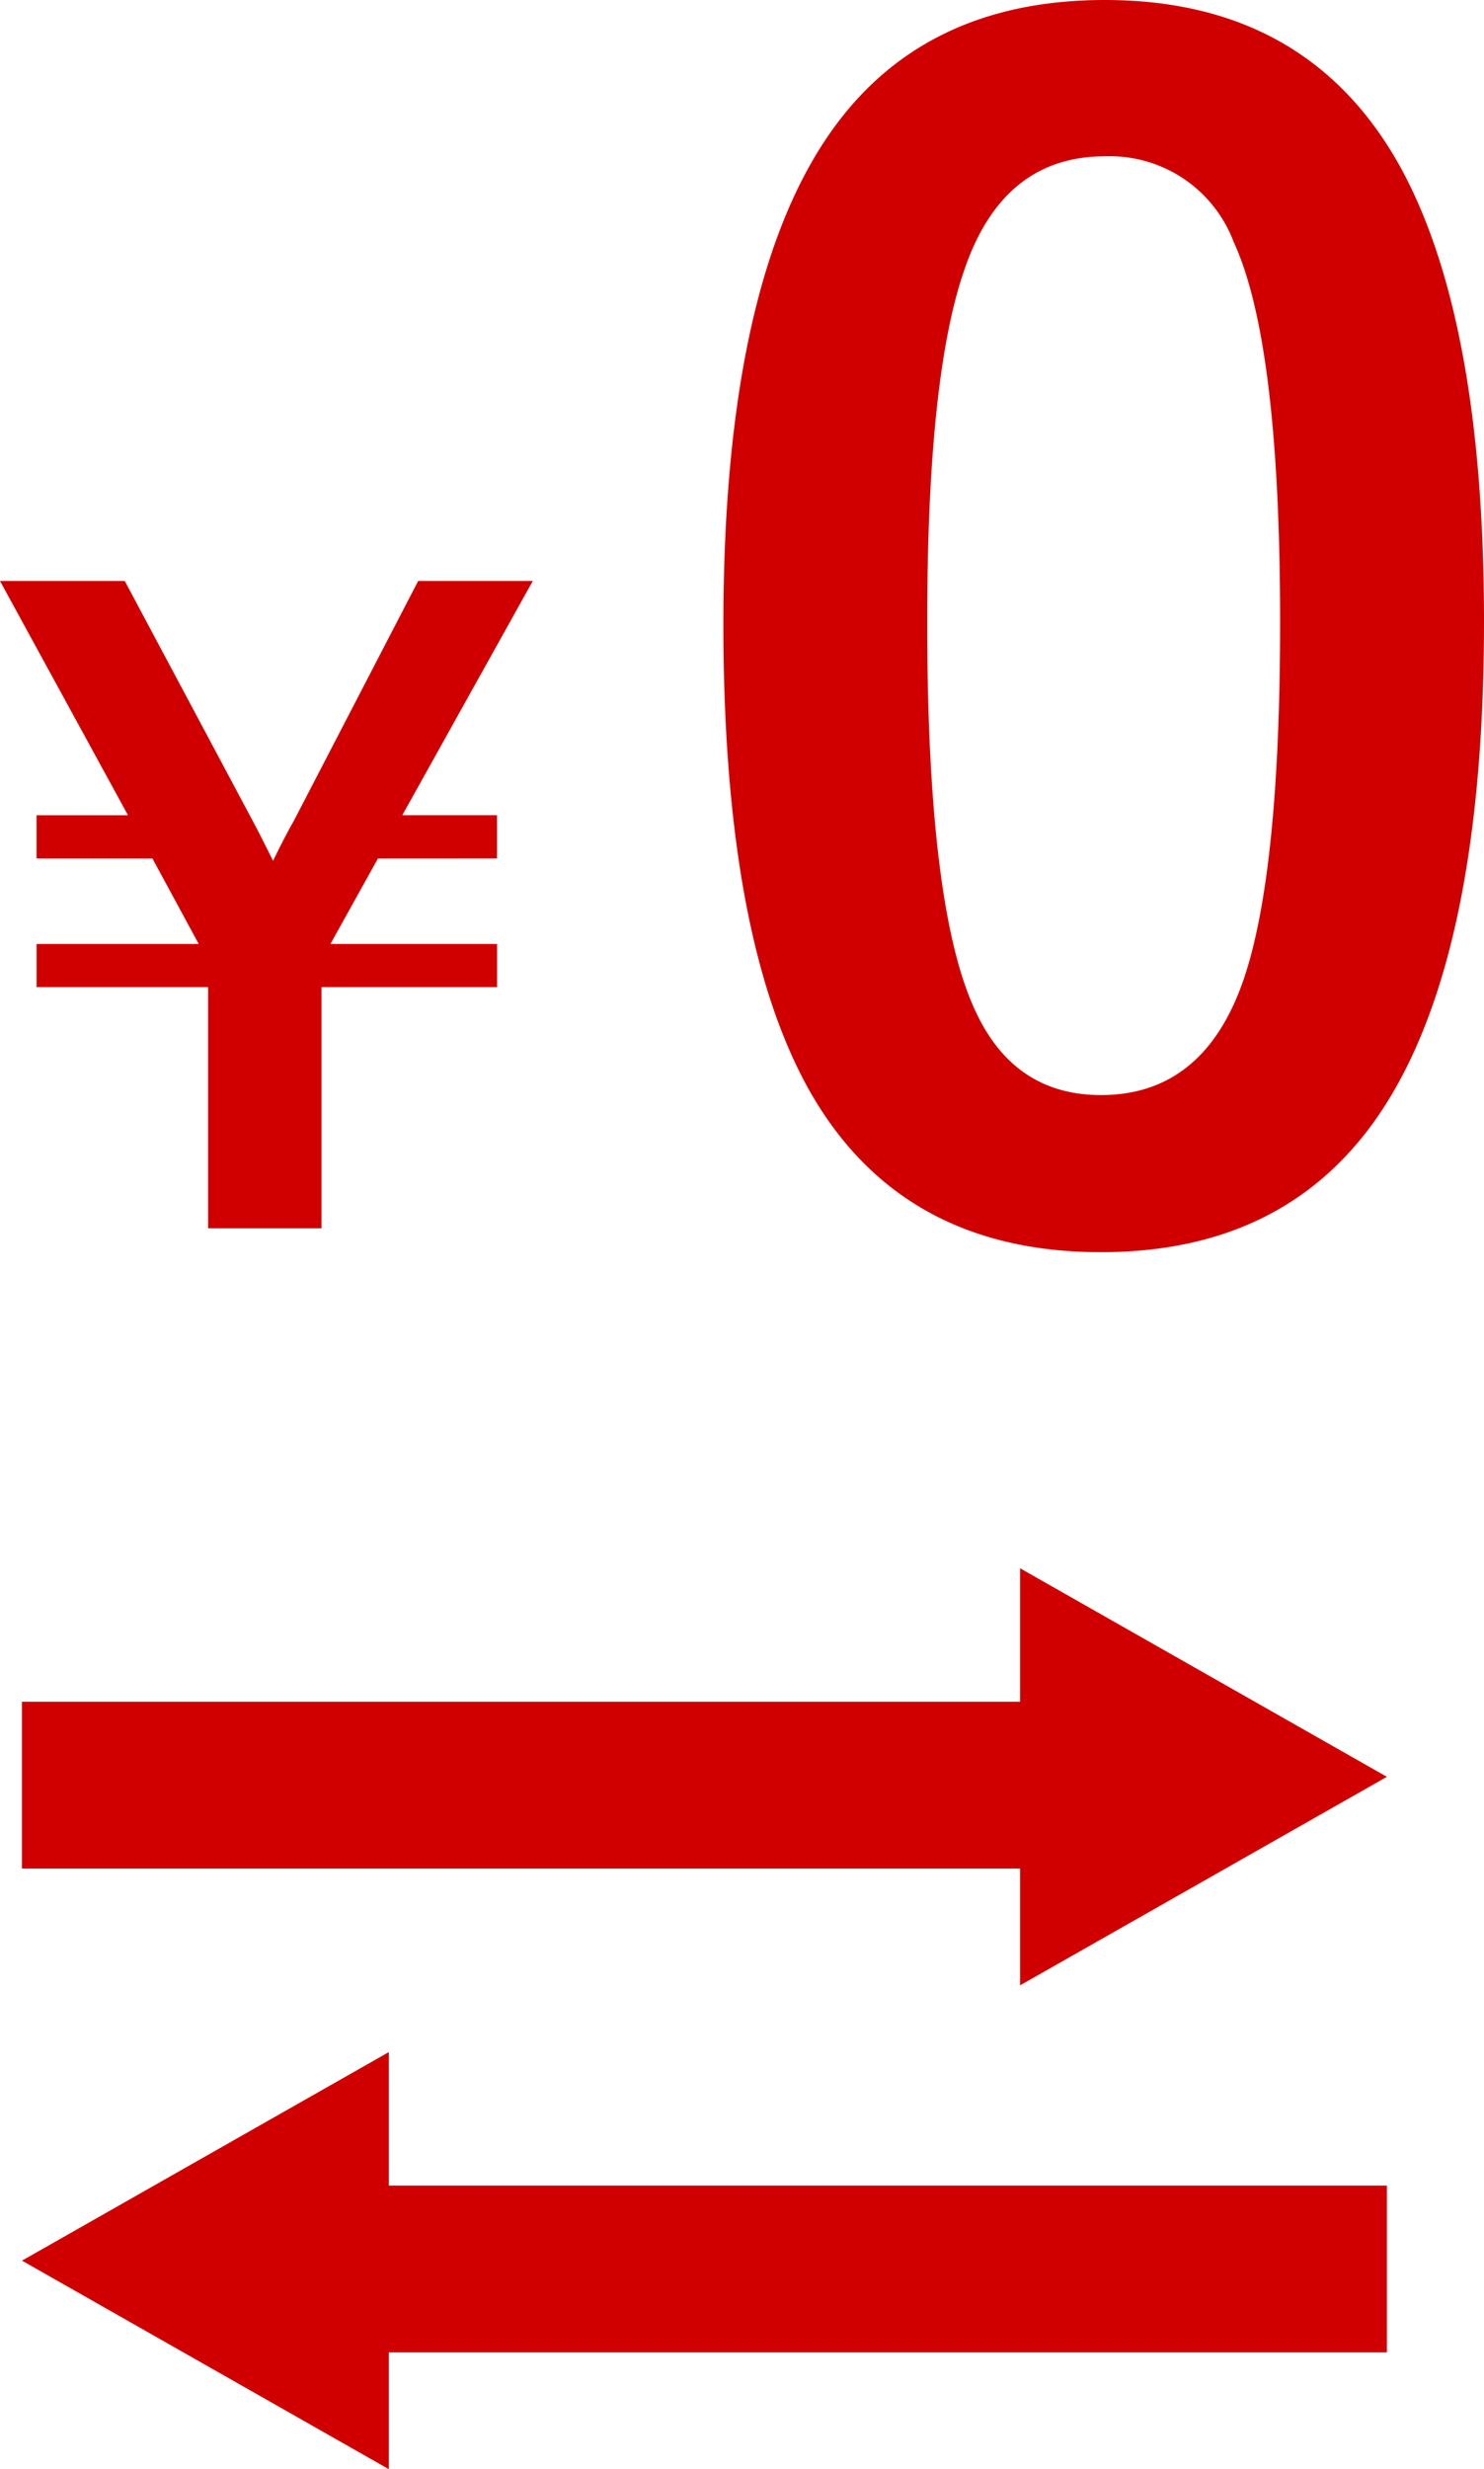
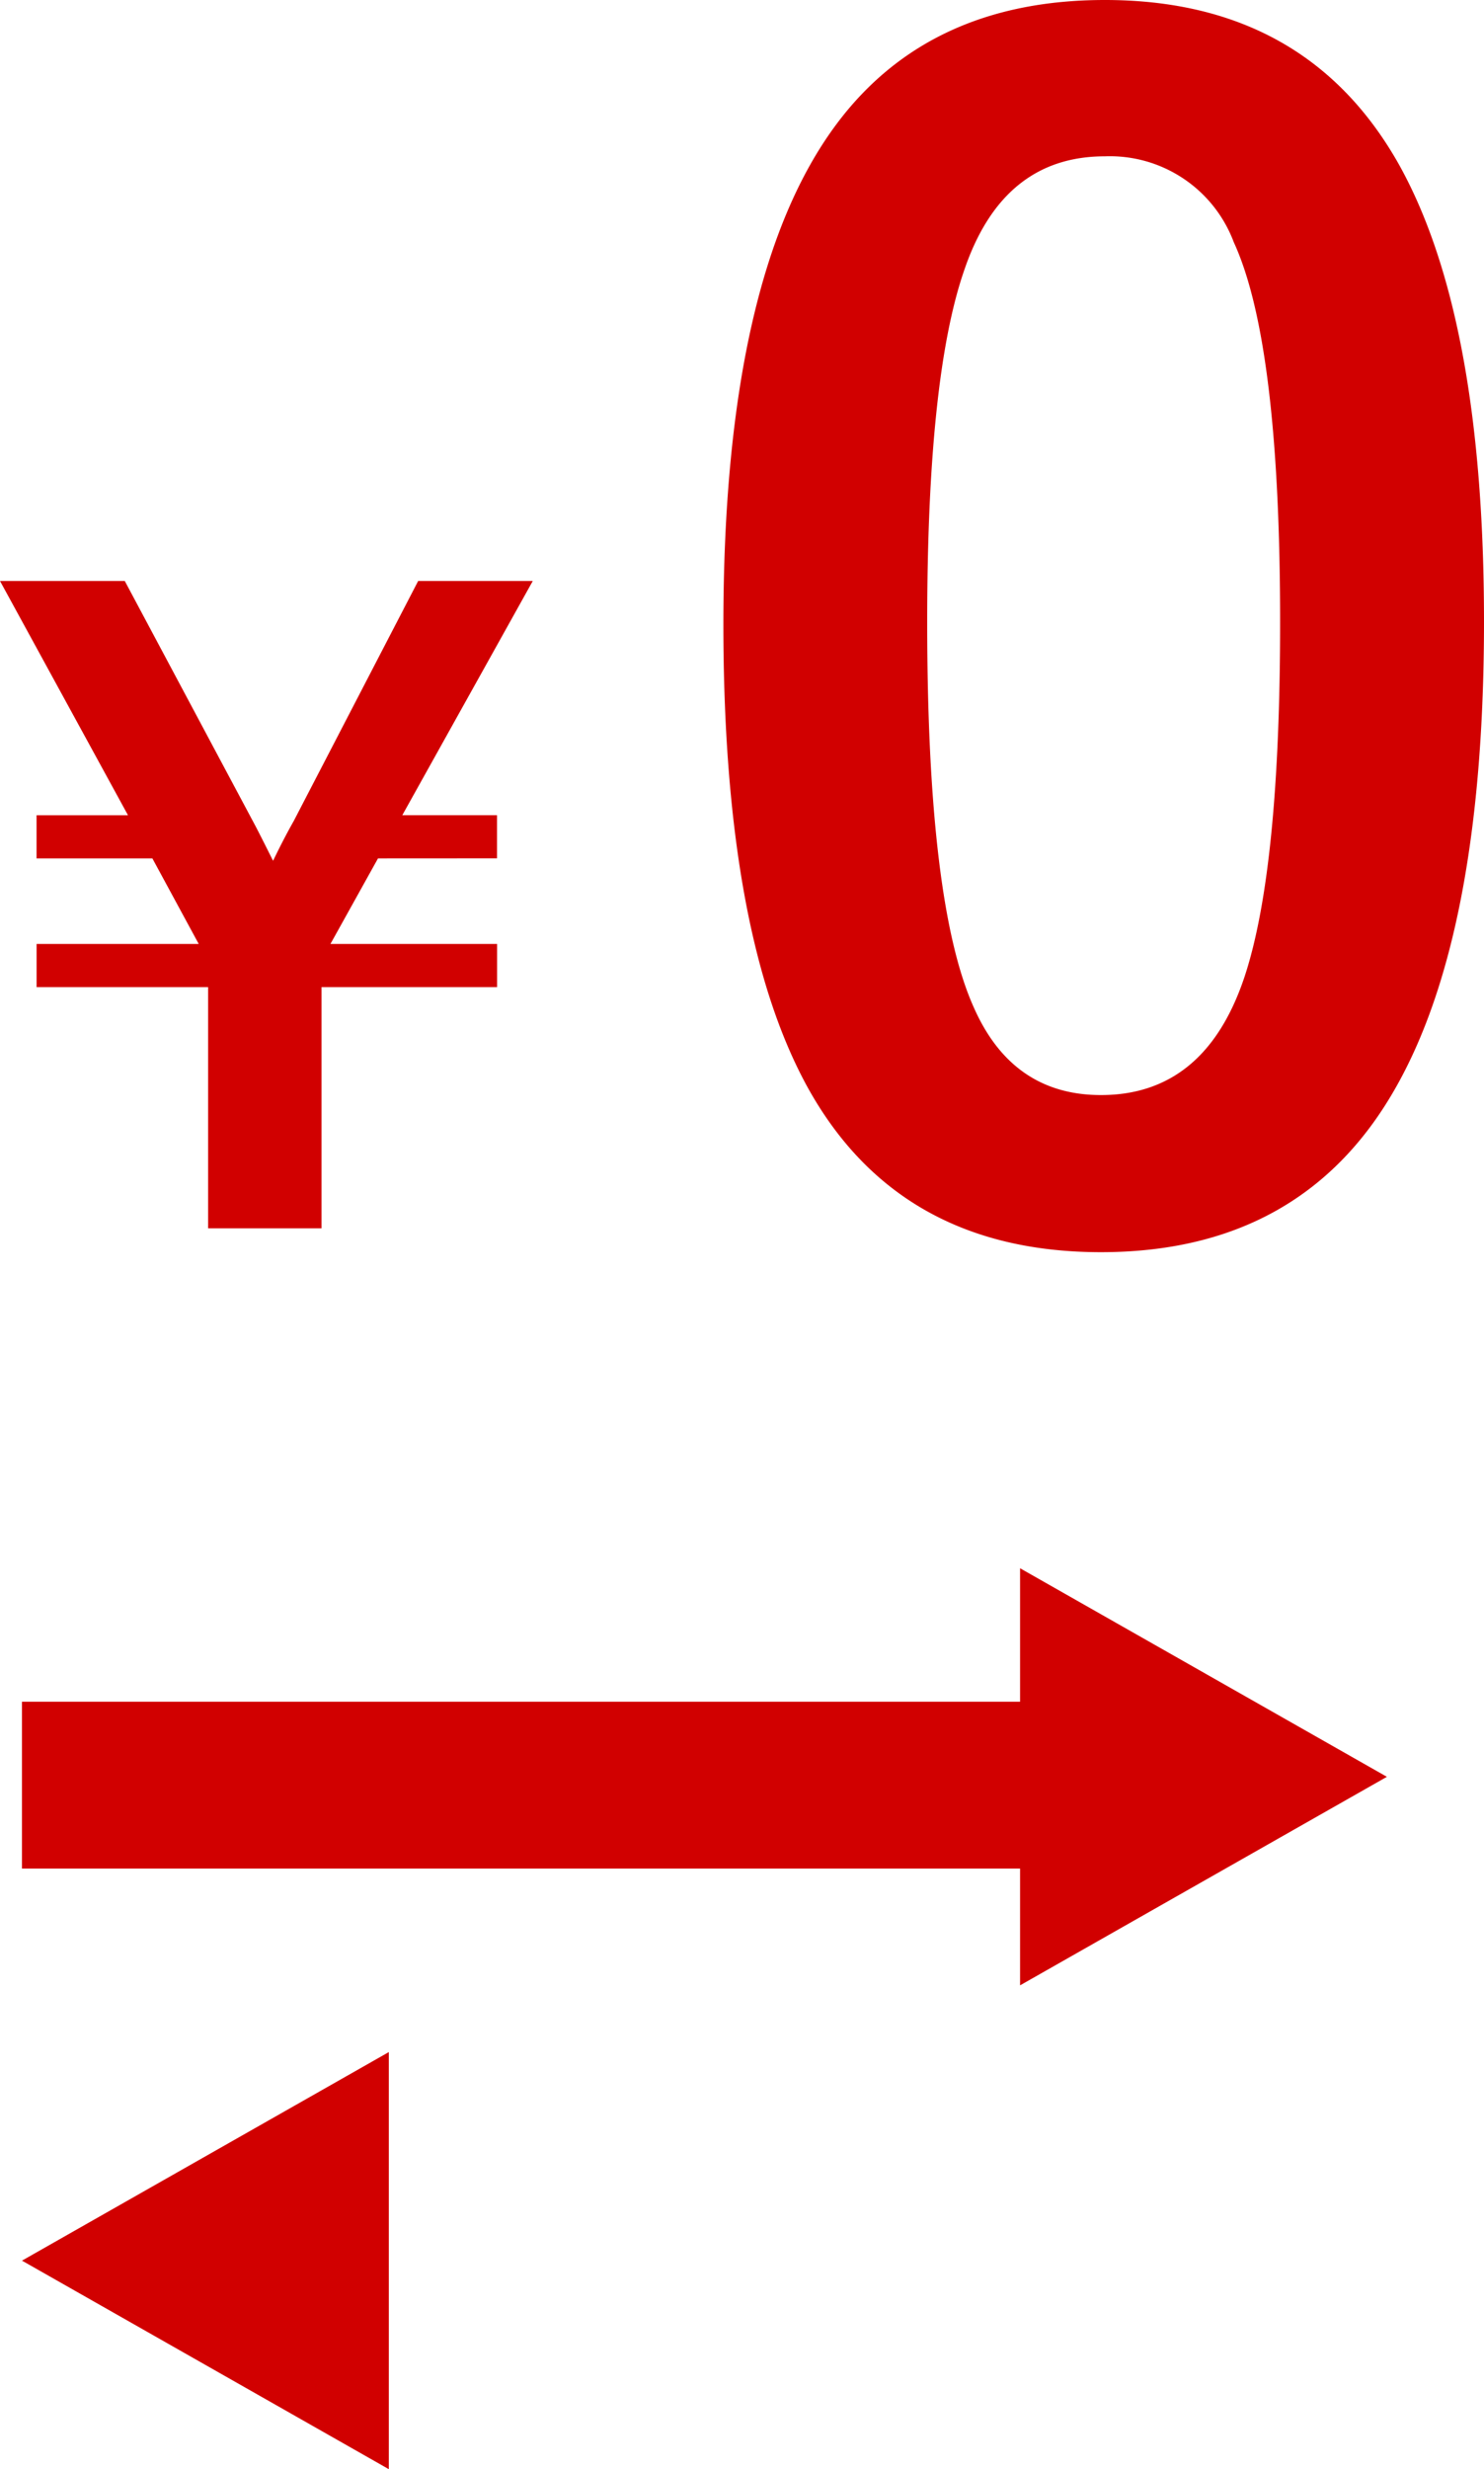
<svg xmlns="http://www.w3.org/2000/svg" width="89" height="148" viewBox="0 0 89 148">
  <g transform="translate(19451.318 753.523)">
    <path d="M-19.649-22.07-22.5-16.943h9.994v2.588h-10.53V.1h-6.8V-14.355H-40.124v-2.588H-30.4l-2.779-5.127h-6.947v-2.588h5.484L-42.318-38.7h7.483l7.7,14.429q.268.488,1.194,2.344.634-1.318,1.243-2.393l7.459-14.38h6.874l-7.825,14.038h5.68v2.588Zm43.59-51.453q12.042,0,17.6,9.788,5.141,9.138,5.141,27.461,0,20.967-6.715,30.151-5.6,7.654-16.256,7.654-12.18,0-17.645-9.973-5-9.185-5-27.646,0-20.874,6.762-29.966Q13.382-73.523,23.942-73.523Zm0,9.37q-6.113,0-8.429,6.819-2.223,6.4-2.223,21.106,0,16.838,2.779,23.054,2.316,5.288,7.642,5.288,6.252,0,8.614-7.1,2.13-6.448,2.13-21.245,0-16.746-2.779-22.776A7.937,7.937,0,0,0,23.942-64.153Z" transform="translate(-19409 -680)" fill="#d10000" />
    <g transform="translate(-19450 -659.523)">
      <path d="M12.5,0,25,22H0Z" transform="translate(81.859) rotate(90)" fill="#d10000" />
      <rect width="60" height="10" transform="translate(0 8)" fill="#d10000" />
      <g transform="translate(0 29)">
-         <path d="M12.5,0,25,22H0Z" transform="translate(0 25) rotate(-90)" fill="#d10000" />
-         <rect width="60" height="10" transform="translate(21.859 8)" fill="#d10000" />
+         <path d="M12.5,0,25,22H0" transform="translate(0 25) rotate(-90)" fill="#d10000" />
      </g>
    </g>
  </g>
</svg>